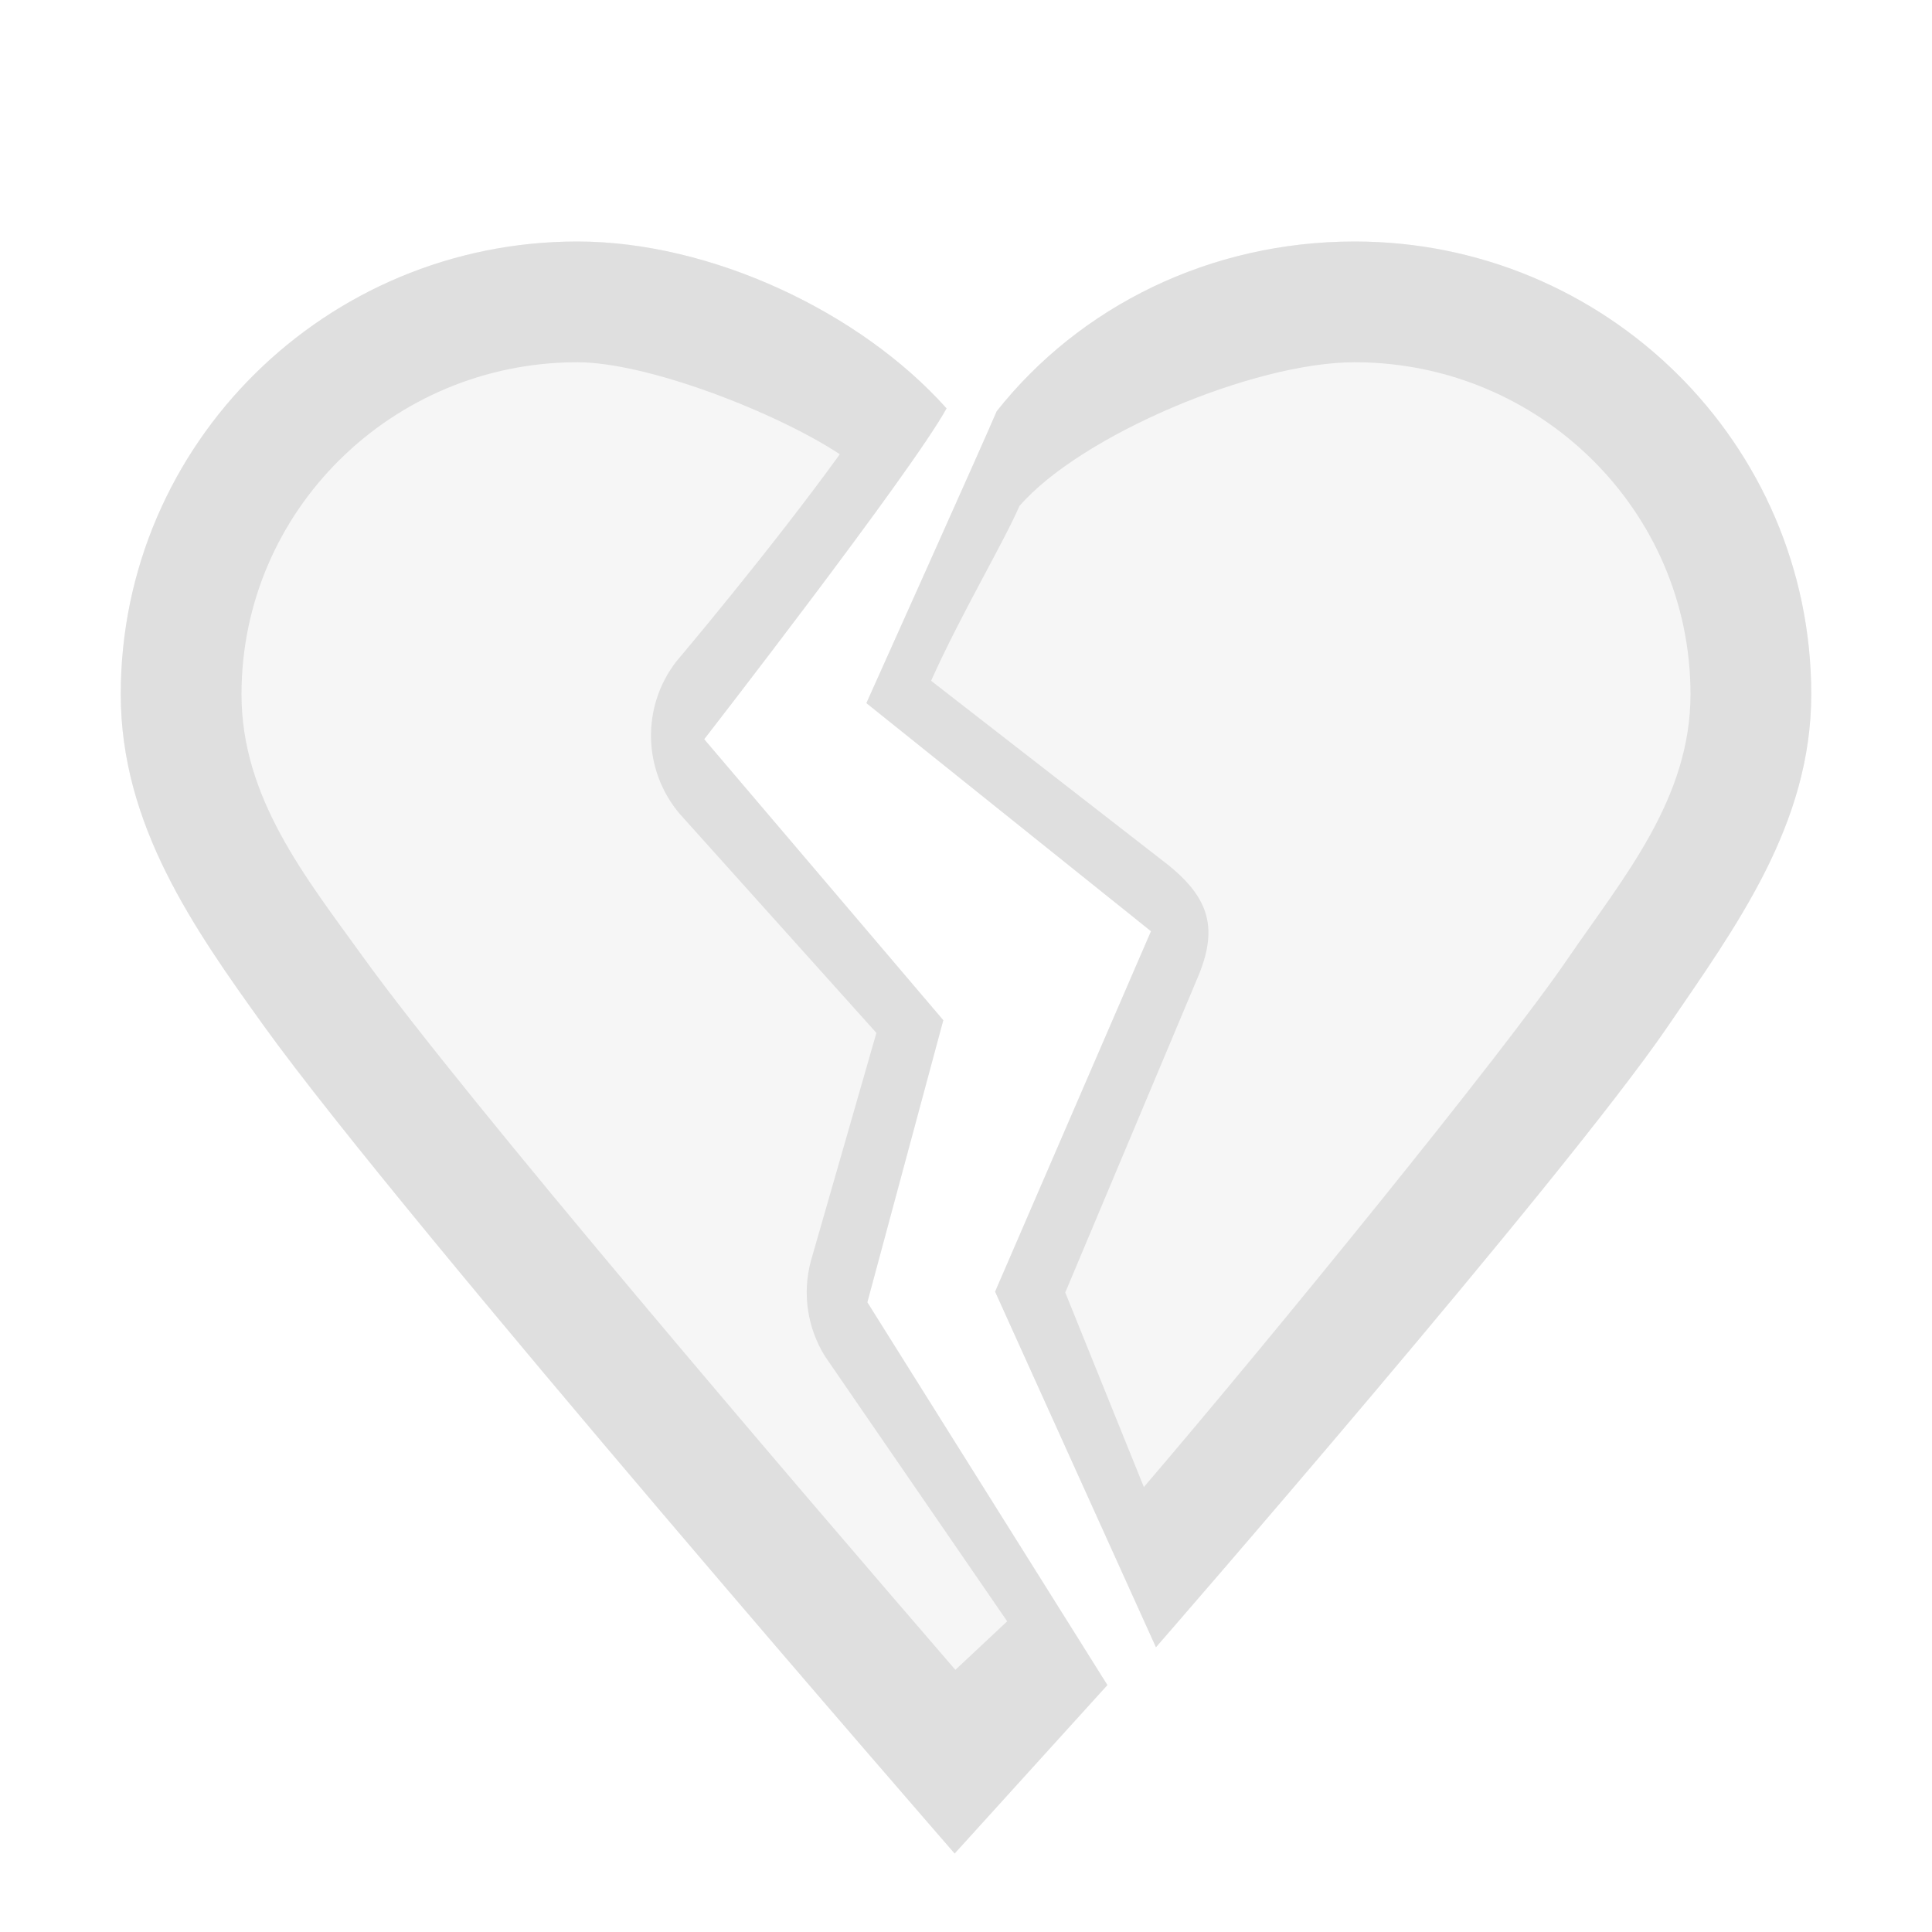
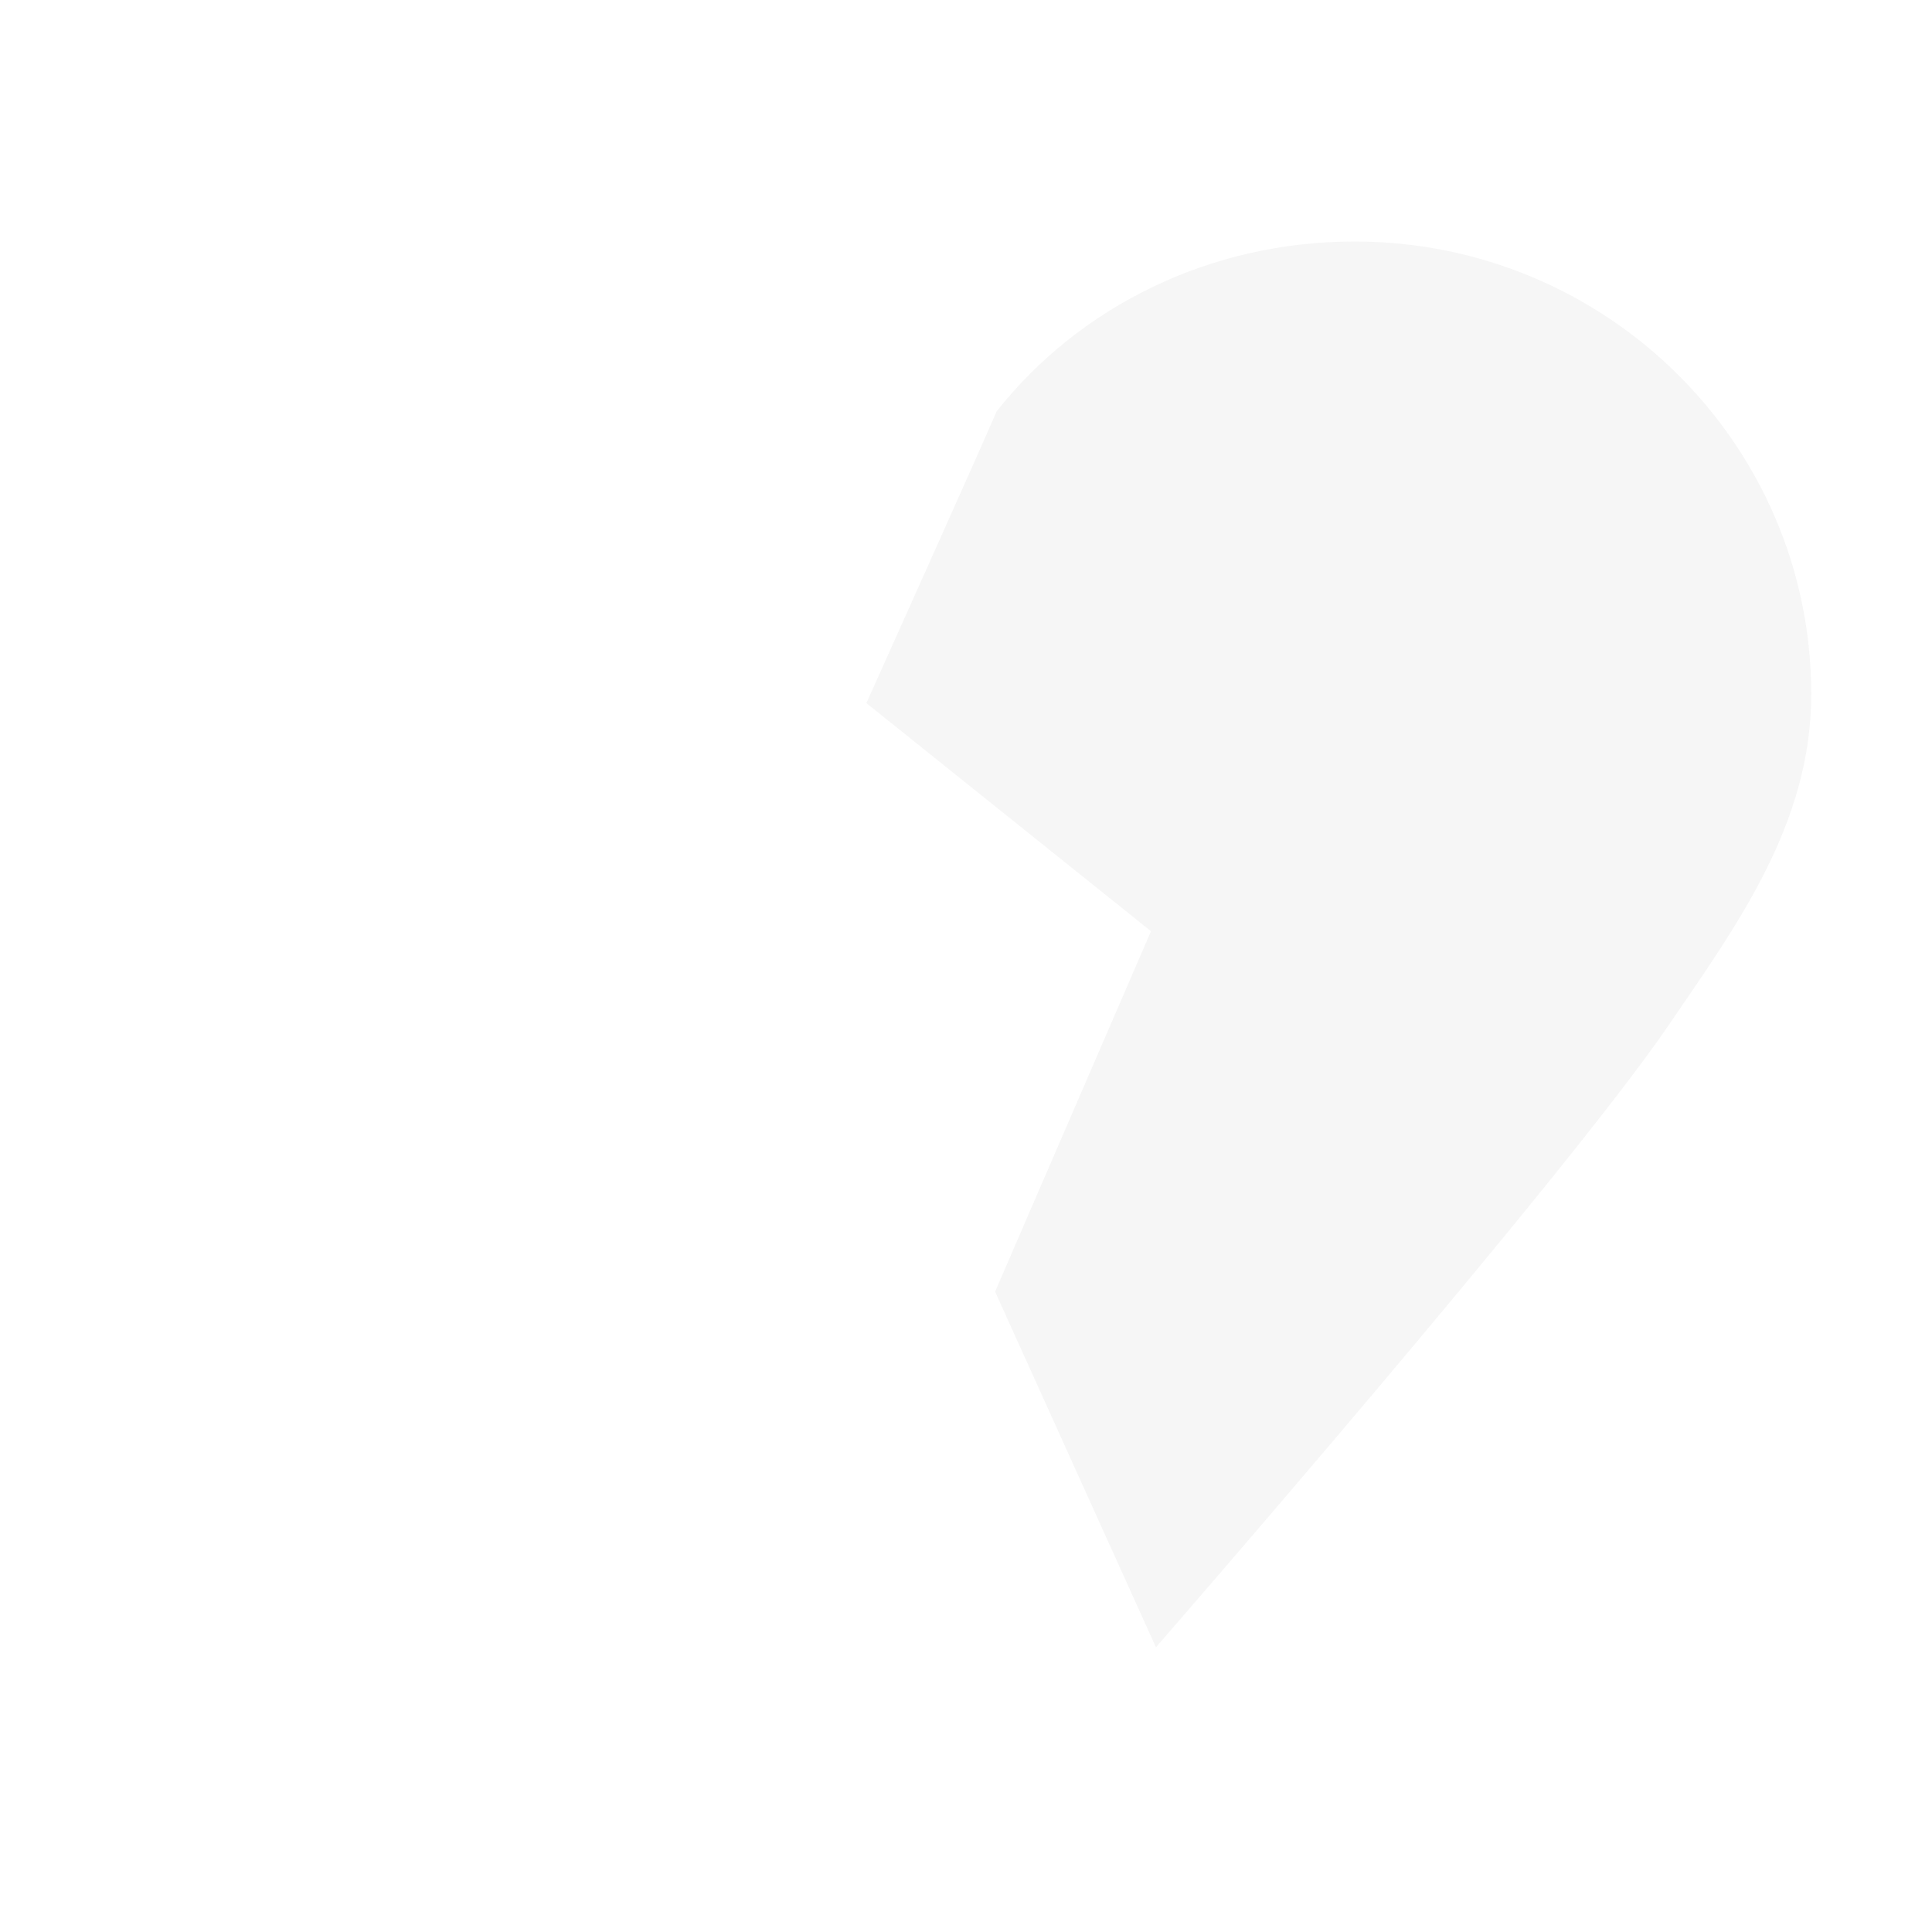
<svg xmlns="http://www.w3.org/2000/svg" style="clip-rule:evenodd;fill-rule:evenodd;stroke-linejoin:round;stroke-miterlimit:2" viewBox="0 0 16 16">
  <path d="m7.175 5.823s0.98-2.181 1.079-2.417c0.688-0.869 1.765-1.406 2.965-1.406 2.082 0 3.781 1.675 3.781 3.75 0 1.08-0.625 1.925-1.188 2.75-0.867 1.27-4.239 5.142-4.239 5.142l-1.332-2.945 1.291-2.985-2.357-1.889z" fill-opacity=".3" fill="#dfdfdf" />
-   <path d="m7.175 5.823s0.98-2.181 1.079-2.417c0.688-0.869 1.765-1.406 2.965-1.406 2.082 0 3.781 1.675 3.781 3.75 0 1.08-0.625 1.925-1.188 2.75-0.867 1.27-4.239 5.142-4.239 5.142l-1.332-2.945 1.291-2.985-2.357-1.889zm2.298 6.492c1.048-1.224 2.968-3.581 3.513-4.379 0.453-0.663 1.014-1.317 1.014-2.186 0-1.524-1.252-2.75-2.781-2.75-0.839 0-2.269 0.606-2.776 1.19-0.14 0.319-0.486 0.899-0.732 1.448l1.958 1.521c0.352 0.282 0.423 0.536 0.244 0.95l-1.091 2.595 0.651 1.611z" fill="#dfdfdf" />
-   <path d="m9.171 13.955-1.265 1.395s-4.567-5.25-5.718-6.85c-0.583-0.811-1.188-1.67-1.188-2.75 0-2.075 1.699-3.75 3.781-3.75 1.106 0 2.343 0.582 3.058 1.382-0.288 0.525-2.007 2.74-2.007 2.74l1.98 2.327-0.629 2.336 1.988 3.17z" fill-opacity=".3" fill="#dfdfdf" />
-   <path d="M9.171,13.955L7.906,15.35C7.906,15.35 3.339,10.1 2.188,8.5C1.605,7.689 1,6.83 1,5.75C1,3.675 2.699,2 4.781,2C5.887,2 7.124,2.582 7.839,3.382C7.551,3.907 5.832,6.122 5.832,6.122L7.812,8.449L7.183,10.785L9.171,13.955ZM6.955,3.762C6.441,3.422 5.369,3 4.781,3C3.252,3 2,4.226 2,5.75C2,6.61 2.535,7.27 3,7.916C3.849,9.096 6.577,12.283 7.912,13.829L8.341,13.427L6.834,11.235C6.686,10.999 6.643,10.713 6.715,10.444L7.258,8.554L5.629,6.74C5.323,6.379 5.311,5.852 5.601,5.478C5.601,5.478 6.375,4.564 6.955,3.762Z" fill="#dfdfdf" />
</svg>